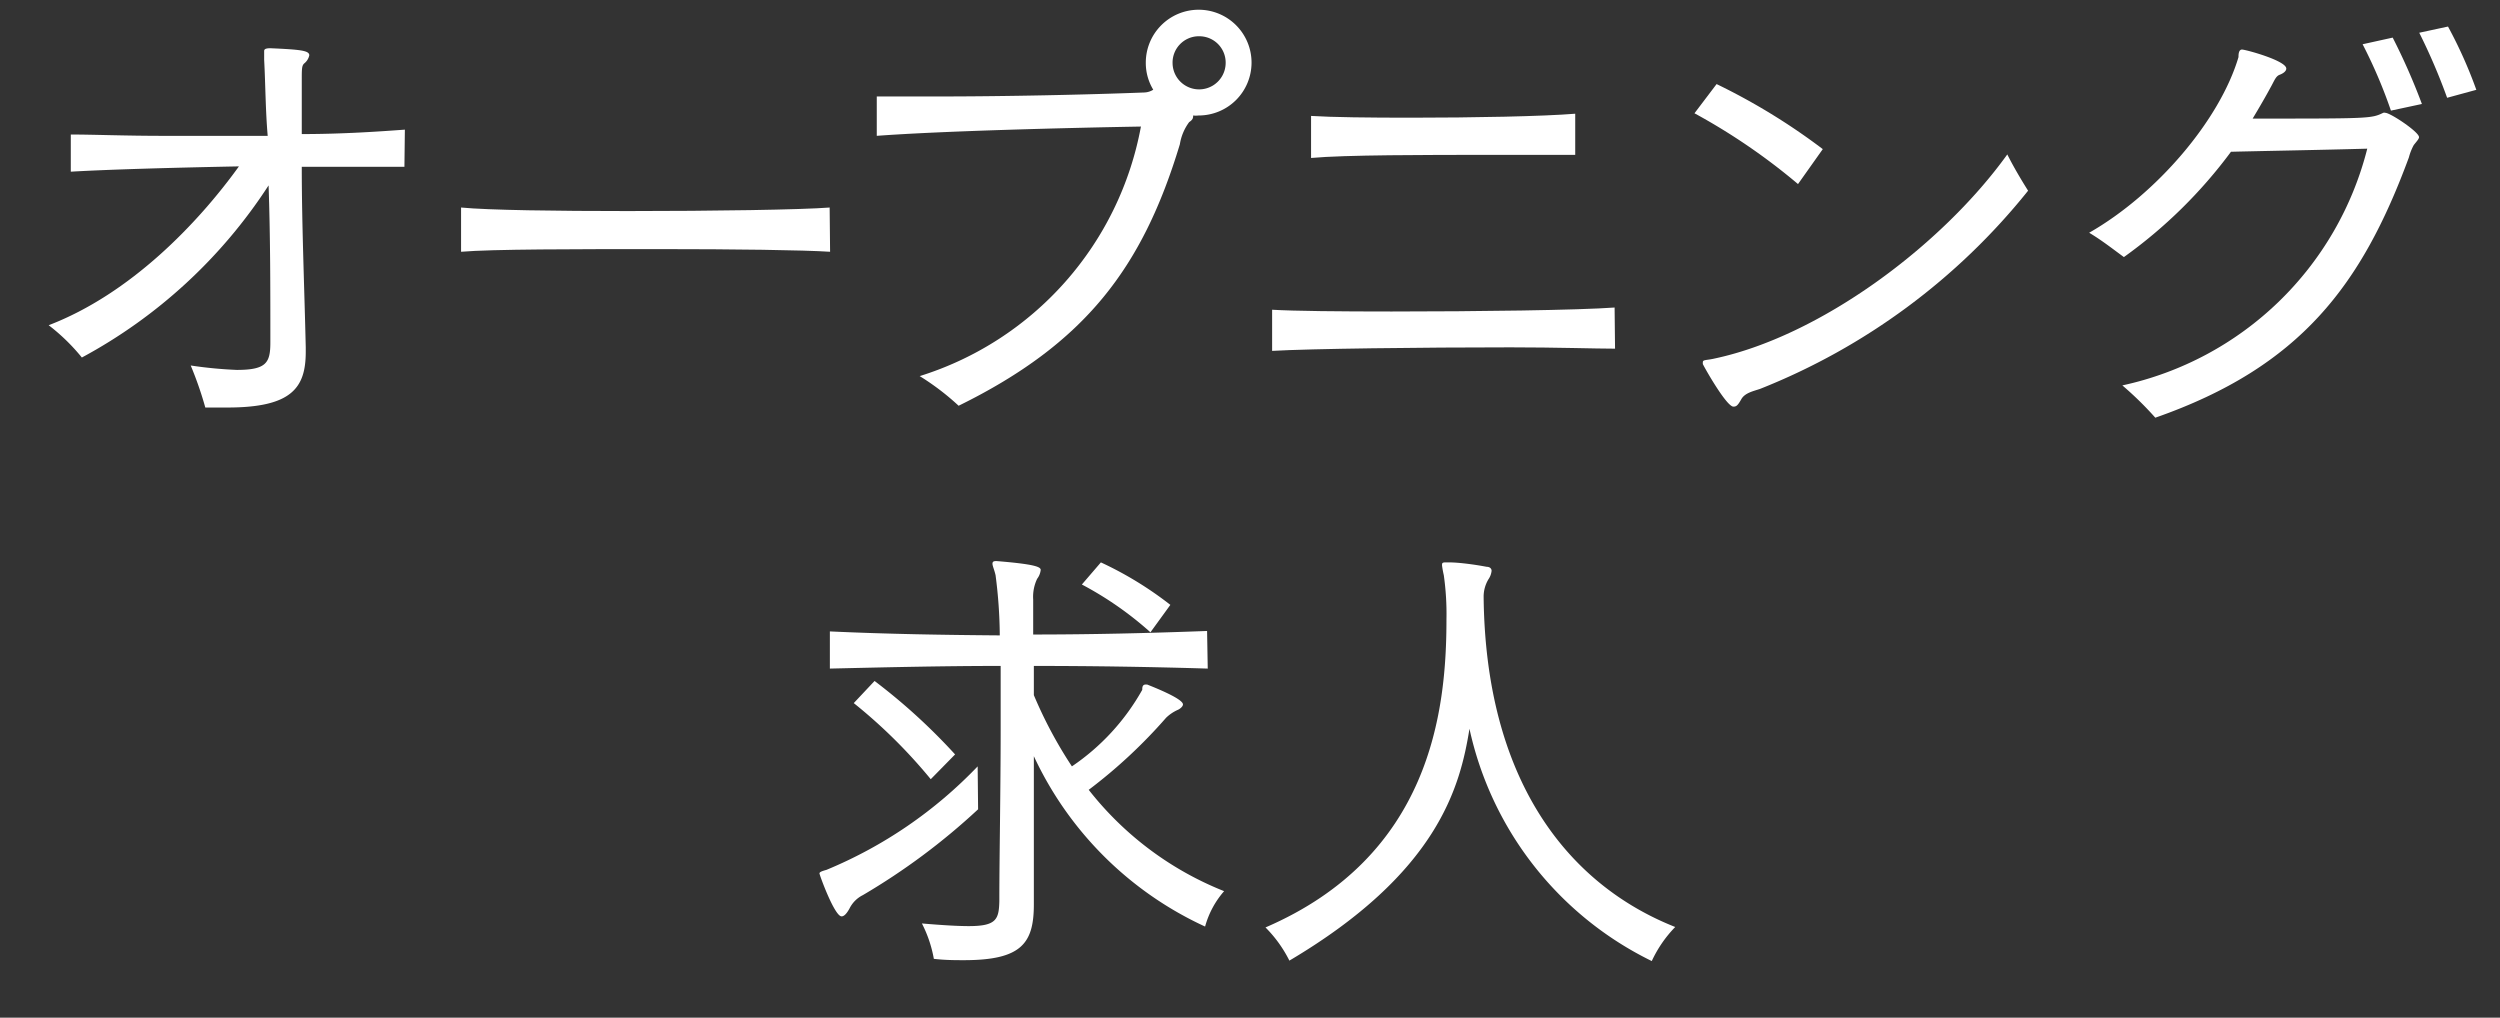
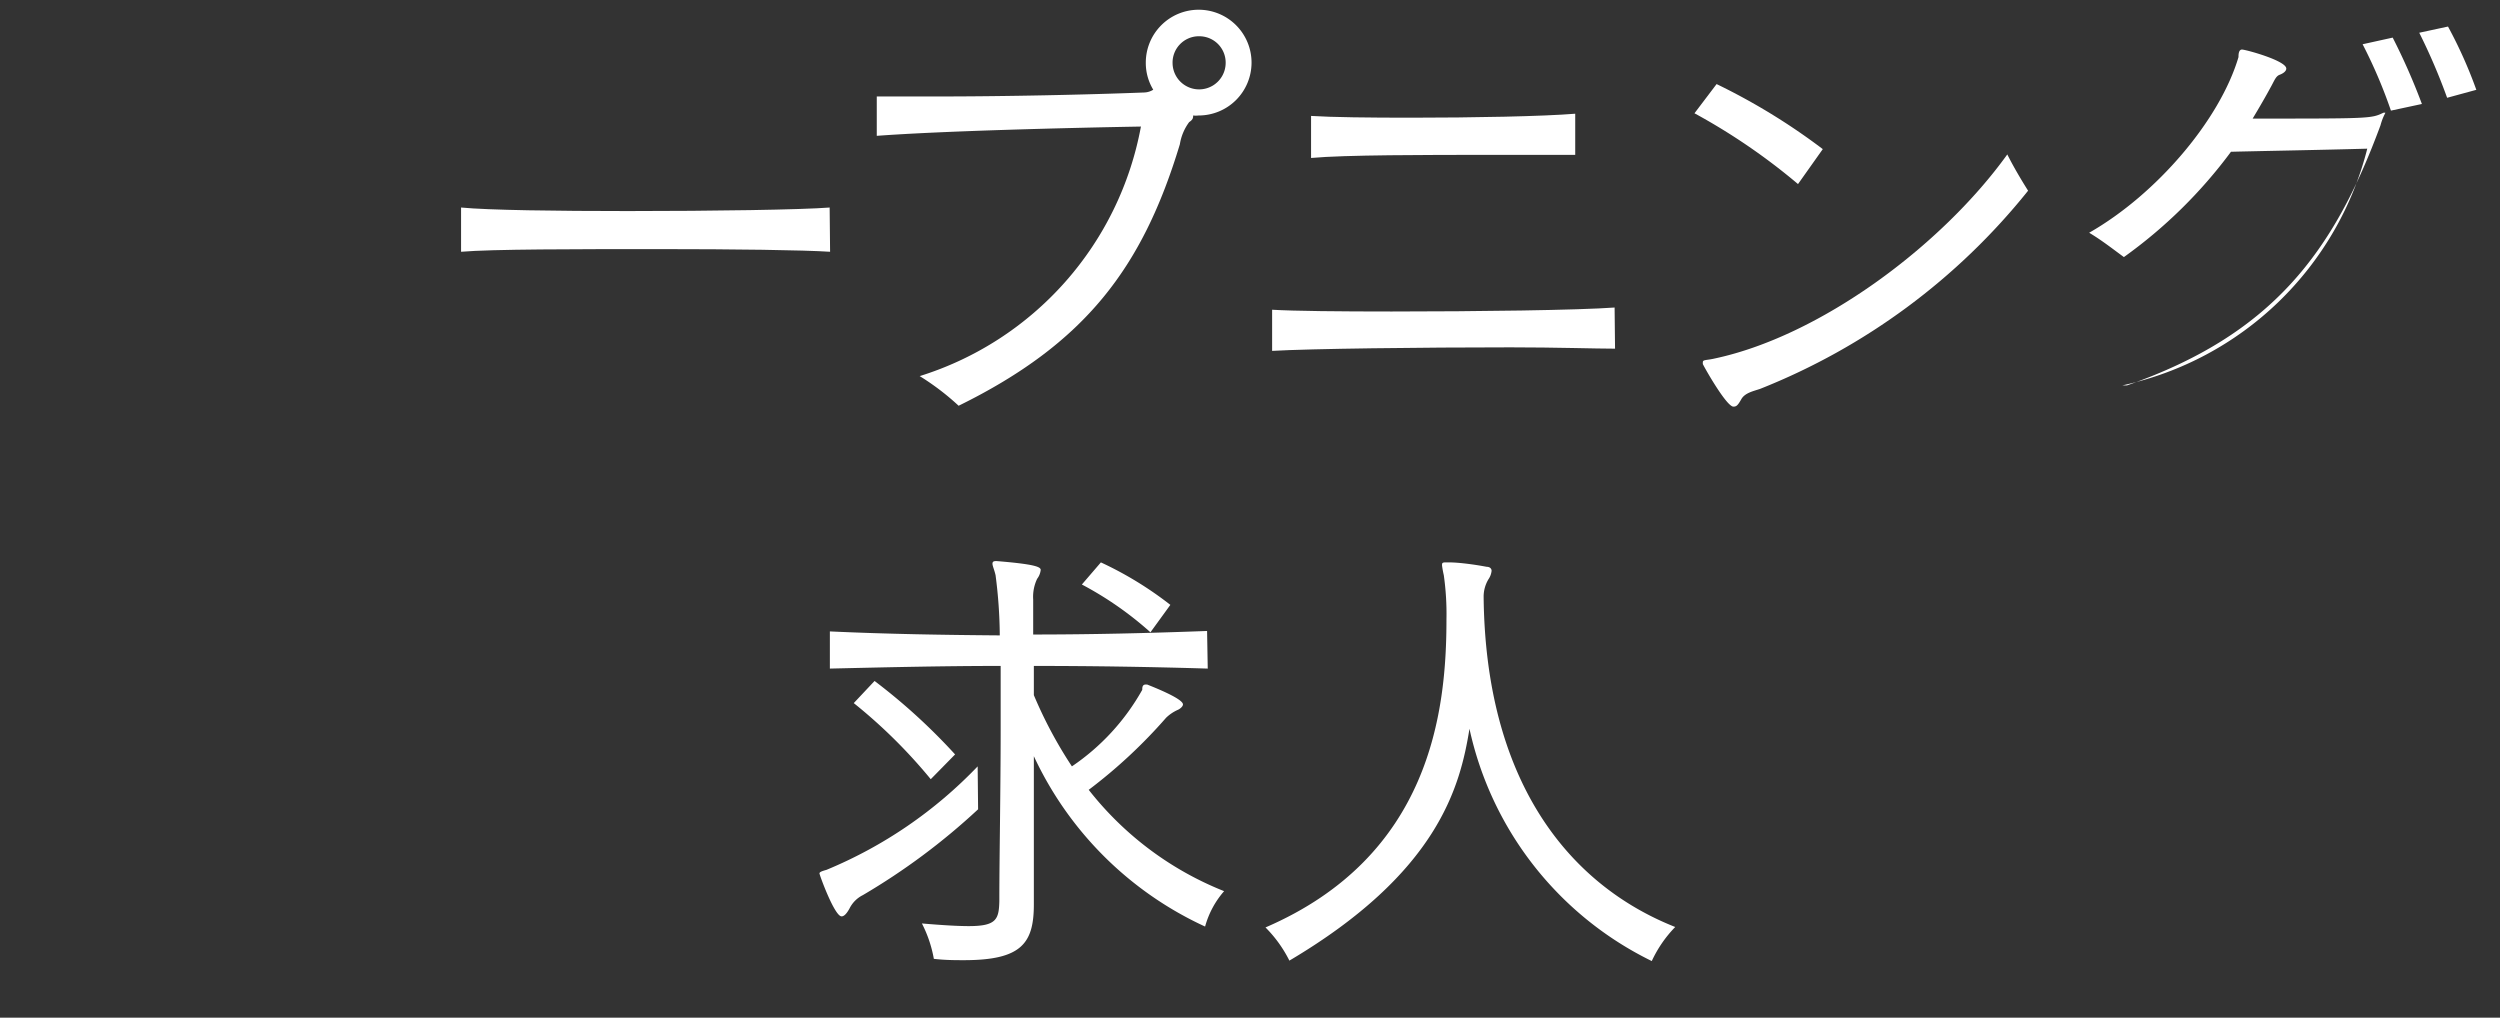
<svg xmlns="http://www.w3.org/2000/svg" viewBox="0 0 113 46">
  <rect x="0" y="0" width="113" height="46" fill="#333333" stroke="none" />
  <defs>
    <style>.cls-1{fill:none;}.cls-2{fill:#fff;}</style>
  </defs>
  <g id="レイヤー_2" data-name="レイヤー 2">
    <g id="グローバルナビ">
      <rect class="cls-1" width="113" height="46" />
-       <path class="cls-2" d="M18.28,7.54c-1.06,0-2.2,0-3.36,0H13.64c0,2.64.12,5.5.18,8.16v.2c0,1.62-.62,2.52-3.54,2.52-.32,0-.68,0-1,0a16.43,16.43,0,0,0-.66-1.9,19.2,19.2,0,0,0,2.08.2c1.34,0,1.52-.32,1.52-1.24v-.2c0-2.28,0-4.6-.08-6.9a23.11,23.11,0,0,1-8.44,7.78A8.89,8.89,0,0,0,2.2,14.7c3.7-1.42,6.74-4.6,8.6-7.18-3.06.06-5.88.14-7.6.24l0-1.68c1,0,2.46.06,4.16.06,1.5,0,3.14,0,4.74,0C12,5,12,3.82,11.94,2.7c0-.2,0-.32,0-.38s0-.14.28-.14c1.34.06,1.76.1,1.76.32a.64.64,0,0,1-.22.36c-.12.1-.12.24-.12.78V6.06c1.88,0,3.56-.12,4.66-.2Z" />
      <path class="cls-2" d="M37.52,11.38c-1.22-.08-4.38-.12-7.68-.12-3.74,0-7.62,0-9,.12v-2c1.24.12,4.32.16,7.54.16,3.84,0,7.86-.06,9.12-.16Z" />
      <path class="cls-2" d="M52.13,4.06a2.33,2.33,0,0,1-.34-1.22,2.39,2.39,0,1,1,2.38,2.38,1,1,0,0,1-.24,0v0c0,.1,0,.18-.18.3a2.28,2.28,0,0,0-.42,1c-1.68,5.56-4.26,9-10,11.82A11.37,11.37,0,0,0,41.57,17a14.59,14.59,0,0,0,10-11.28c-3.36.06-9,.2-11.94.42V4.36c.74,0,1.74,0,2.88,0,2.9,0,6.66-.08,9.22-.18a.81.81,0,0,0,.42-.14Zm2-2.42A1.19,1.19,0,0,0,53,2.84a1.2,1.2,0,0,0,2.4,0A1.19,1.19,0,0,0,54.17,1.64Z" />
      <path class="cls-2" d="M73,15.76c-.88,0-2.66-.06-4.72-.06-4,0-9.06.06-10.78.16V14c1,.06,3.06.08,5.4.08,3.86,0,8.46-.06,10.08-.18ZM71.2,7c-.8,0-2.18,0-3.74,0-3,0-6.68,0-8.2.14V5.24c.94.06,2.64.08,4.5.08,2.82,0,6-.06,7.44-.18Z" />
      <path class="cls-2" d="M81.27,8.32a28,28,0,0,0-4.68-3.2l1-1.32a28.56,28.56,0,0,1,4.8,2.94Zm-1.72,9.26c-.3.1-.68.18-.84.46s-.22.34-.36.34c-.3,0-1.24-1.64-1.38-1.92a.34.34,0,0,1,0-.1c0-.1.18-.08.46-.14,4.82-1,10.34-5.12,13.3-9.24.26.52.6,1.1.94,1.64A29.42,29.42,0,0,1,79.55,17.58Z" />
-       <path class="cls-2" d="M95.93,17.42A14.61,14.61,0,0,0,107,6.72c-2.16.06-4.54.1-6.16.14A21.78,21.78,0,0,1,96,11.62c-.52-.38-1-.76-1.57-1.1,3.05-1.74,5.91-5.1,6.75-7.94,0-.1,0-.34.16-.34s2,.5,2,.86c0,.12-.14.22-.3.28s-.22.22-.36.48c-.28.52-.56,1-.86,1.5,5.3,0,5.36,0,5.9-.26a.15.15,0,0,1,.1,0c.22,0,1.52.86,1.52,1.1,0,.08-.1.18-.24.36a2.51,2.51,0,0,0-.22.56c-2.12,5.74-4.88,9.46-11.46,11.76A15.21,15.21,0,0,0,95.93,17.42ZM108.07,5a22.28,22.28,0,0,0-1.28-3l1.36-.3a28.62,28.62,0,0,1,1.32,3Zm2.54-.58a27.08,27.08,0,0,0-1.26-2.94l1.3-.28a20.42,20.42,0,0,1,1.28,2.86Z" />
+       <path class="cls-2" d="M95.93,17.42A14.61,14.61,0,0,0,107,6.72c-2.16.06-4.54.1-6.16.14A21.78,21.78,0,0,1,96,11.62c-.52-.38-1-.76-1.57-1.1,3.05-1.74,5.91-5.1,6.75-7.94,0-.1,0-.34.16-.34s2,.5,2,.86c0,.12-.14.22-.3.28s-.22.22-.36.48c-.28.52-.56,1-.86,1.5,5.3,0,5.36,0,5.9-.26a.15.15,0,0,1,.1,0a2.51,2.51,0,0,0-.22.56c-2.12,5.74-4.88,9.46-11.46,11.76A15.21,15.21,0,0,0,95.93,17.42ZM108.07,5a22.28,22.28,0,0,0-1.28-3l1.36-.3a28.62,28.62,0,0,1,1.32,3Zm2.54-.58a27.08,27.08,0,0,0-1.26-2.94l1.3-.28a20.42,20.42,0,0,1,1.28,2.86Z" />
      <path class="cls-2" d="M44.21,36.58A29.77,29.77,0,0,1,39,40.46a1.34,1.34,0,0,0-.6.6c-.12.22-.24.36-.36.36-.32,0-1-1.88-1-1.94s.09-.1.31-.16a20.07,20.07,0,0,0,6.84-4.68Zm10.38-6.36c-2.66-.08-5.26-.12-7.86-.12,0,.42,0,.86,0,1.32a19.7,19.7,0,0,0,1.72,3.22,10.18,10.18,0,0,0,3.18-3.46c0-.1,0-.24.16-.24l.06,0c.3.12,1.62.64,1.62.9,0,.08-.1.18-.22.24a1.84,1.84,0,0,0-.54.36,23.18,23.18,0,0,1-3.5,3.26,14.65,14.65,0,0,0,6.12,4.58,4.07,4.07,0,0,0-.86,1.6,15.83,15.83,0,0,1-7.74-7.7c0,2.22,0,4.52,0,6.7,0,1.76-.56,2.52-3.16,2.52-.38,0-.84,0-1.36-.06a5.67,5.67,0,0,0-.54-1.6c.94.08,1.62.12,2.12.12,1.24,0,1.36-.3,1.38-1.12,0-2,.06-5,.06-7.78V30.1c-2.58,0-5.14.06-7.72.12V28.54c2.6.12,5.14.16,7.68.18A21.88,21.88,0,0,0,45,26c-.06-.26-.14-.42-.14-.52s.06-.12.18-.12h0c1.72.14,2,.26,2,.4a.8.8,0,0,1-.16.4,1.89,1.89,0,0,0-.18.94c0,.5,0,1,0,1.58,2.58,0,5.18-.06,7.86-.16Zm-12.52,5a23.58,23.58,0,0,0-3.48-3.44l.94-1a26.91,26.91,0,0,1,3.64,3.32ZM52,28.58a15.42,15.42,0,0,0-3.1-2.16l.86-1a16.14,16.14,0,0,1,3.14,1.92Z" />
      <path class="cls-2" d="M65.5,25.42c.44,0,1.18.1,1.7.2.14,0,.22.08.22.18a.81.81,0,0,1-.14.38,1.53,1.53,0,0,0-.22.78c.08,8.26,3.76,13,8.66,14.94a5.54,5.54,0,0,0-1.06,1.54,15.31,15.31,0,0,1-8.24-10.5C66,35.56,65,39.44,58.28,43.42a5.76,5.76,0,0,0-1.08-1.5c7.46-3.22,8.18-9.76,8.18-13.92a12.47,12.47,0,0,0-.12-2,4.39,4.39,0,0,1-.08-.44c0-.1,0-.14.16-.14Z" />
    </g>
  </g>
</svg>